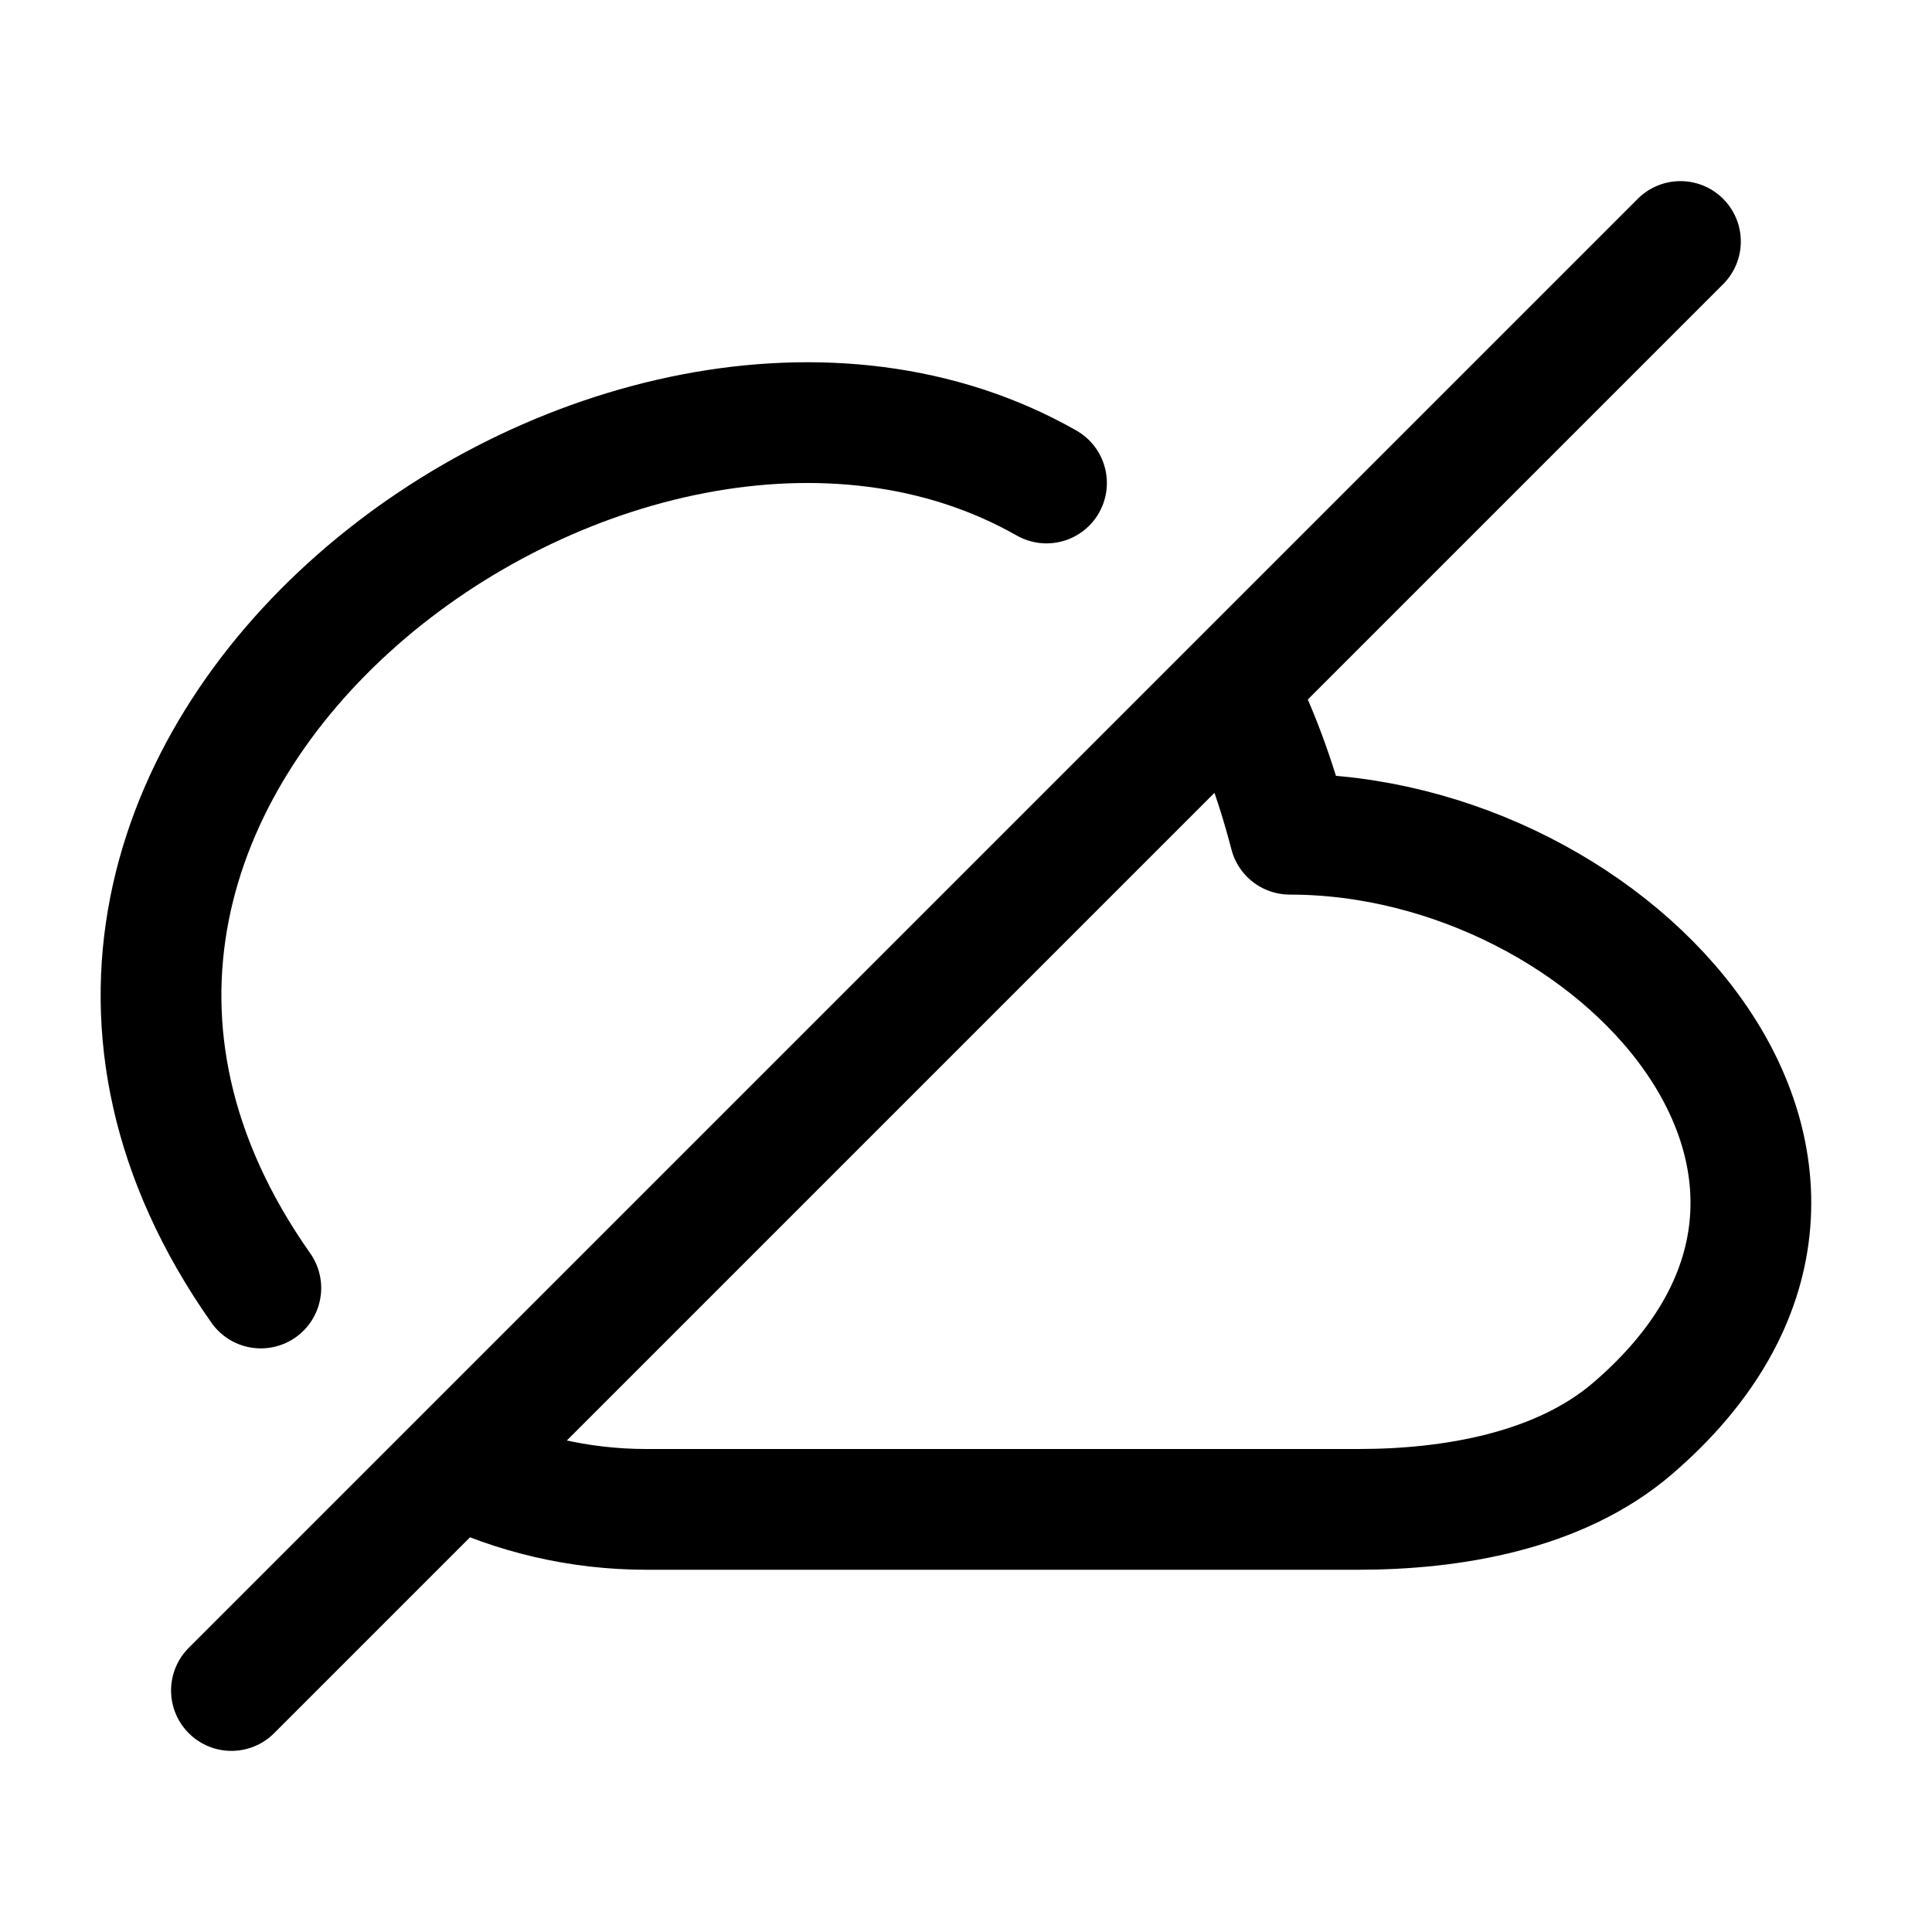
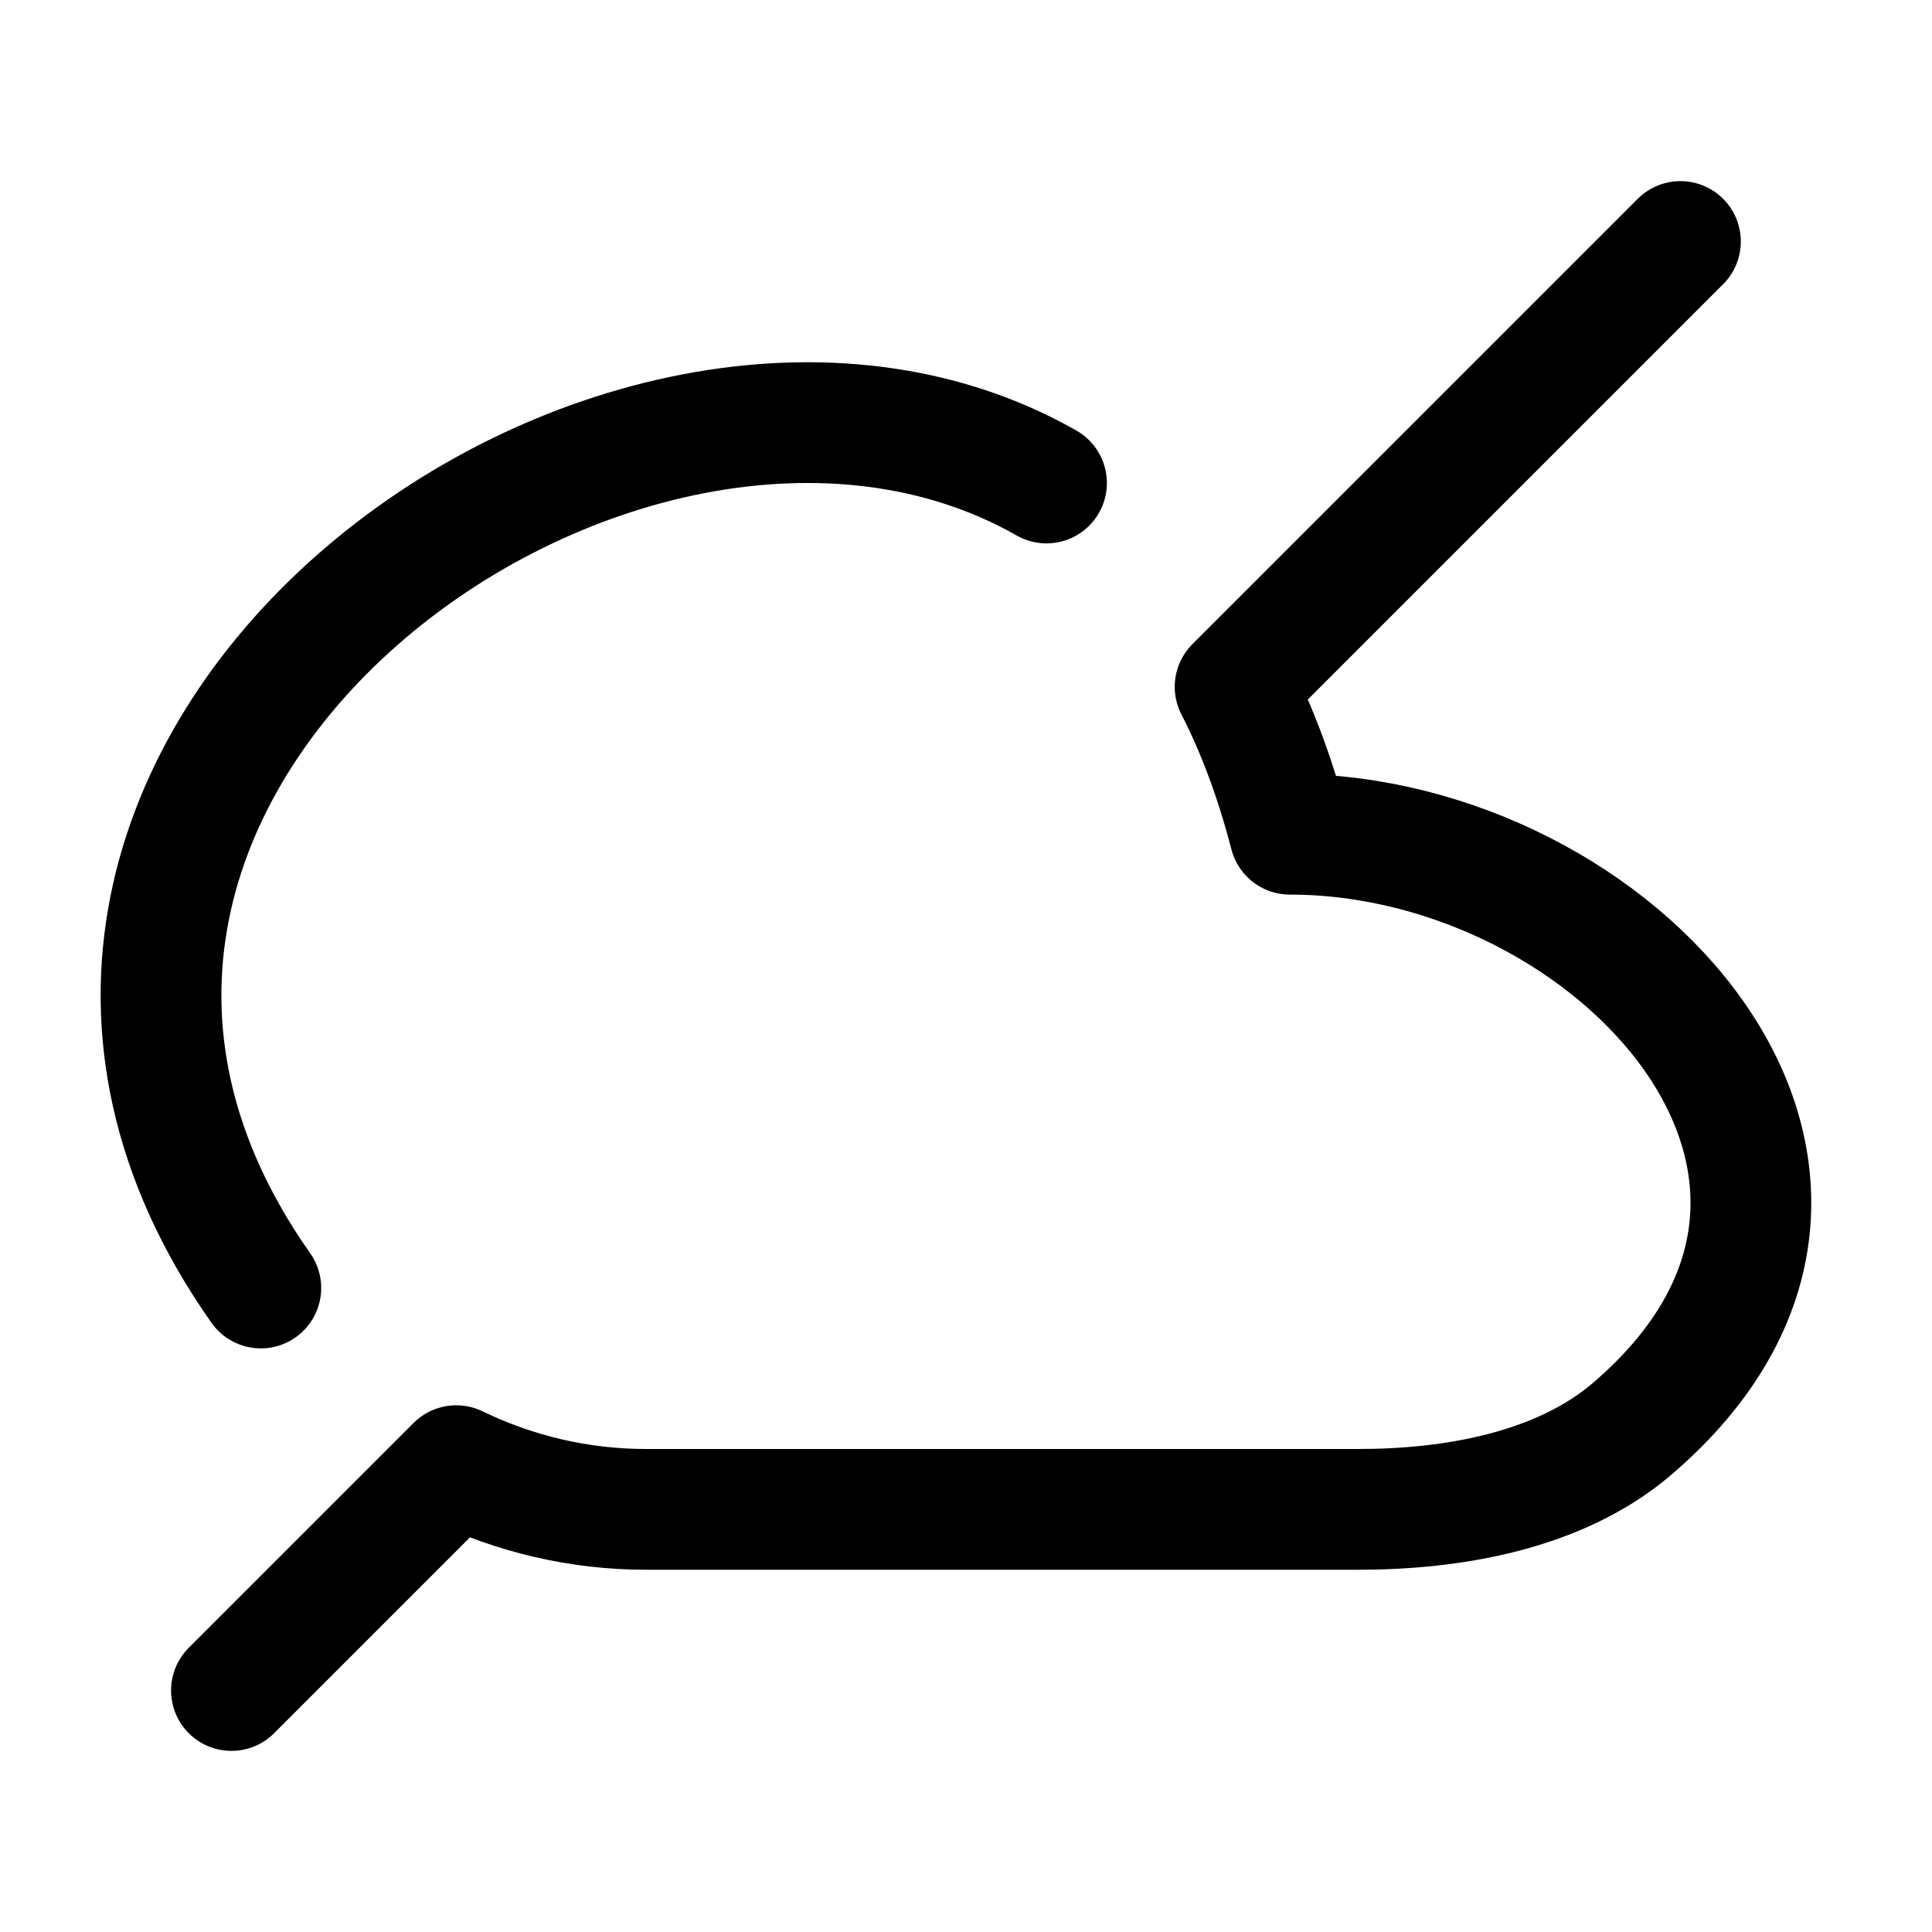
<svg xmlns="http://www.w3.org/2000/svg" width="24" height="24" fill="none" viewBox="0 0 24 24" stroke-width="1.5" stroke="currentColor" stroke-linecap="round" stroke-linejoin="round">
-   <path d="m2.875 21 2.793-2.793M20.875 3l-5.532 5.532m0 0q.413.803.68 1.831c4.041 0 7.933 4.23 4.255 7.384-.91.78-2.245 1.003-3.406 1.003H8.026c-.827 0-1.632-.19-2.358-.543m9.675-9.675-9.675 9.675M3.24 16C-1.307 9.542 7.728 3 13 6" />
+   <path d="m2.875 21 2.793-2.793M20.875 3l-5.532 5.532m0 0q.413.803.68 1.831c4.041 0 7.933 4.23 4.255 7.384-.91.78-2.245 1.003-3.406 1.003H8.026c-.827 0-1.632-.19-2.358-.543M3.24 16C-1.307 9.542 7.728 3 13 6" />
</svg>